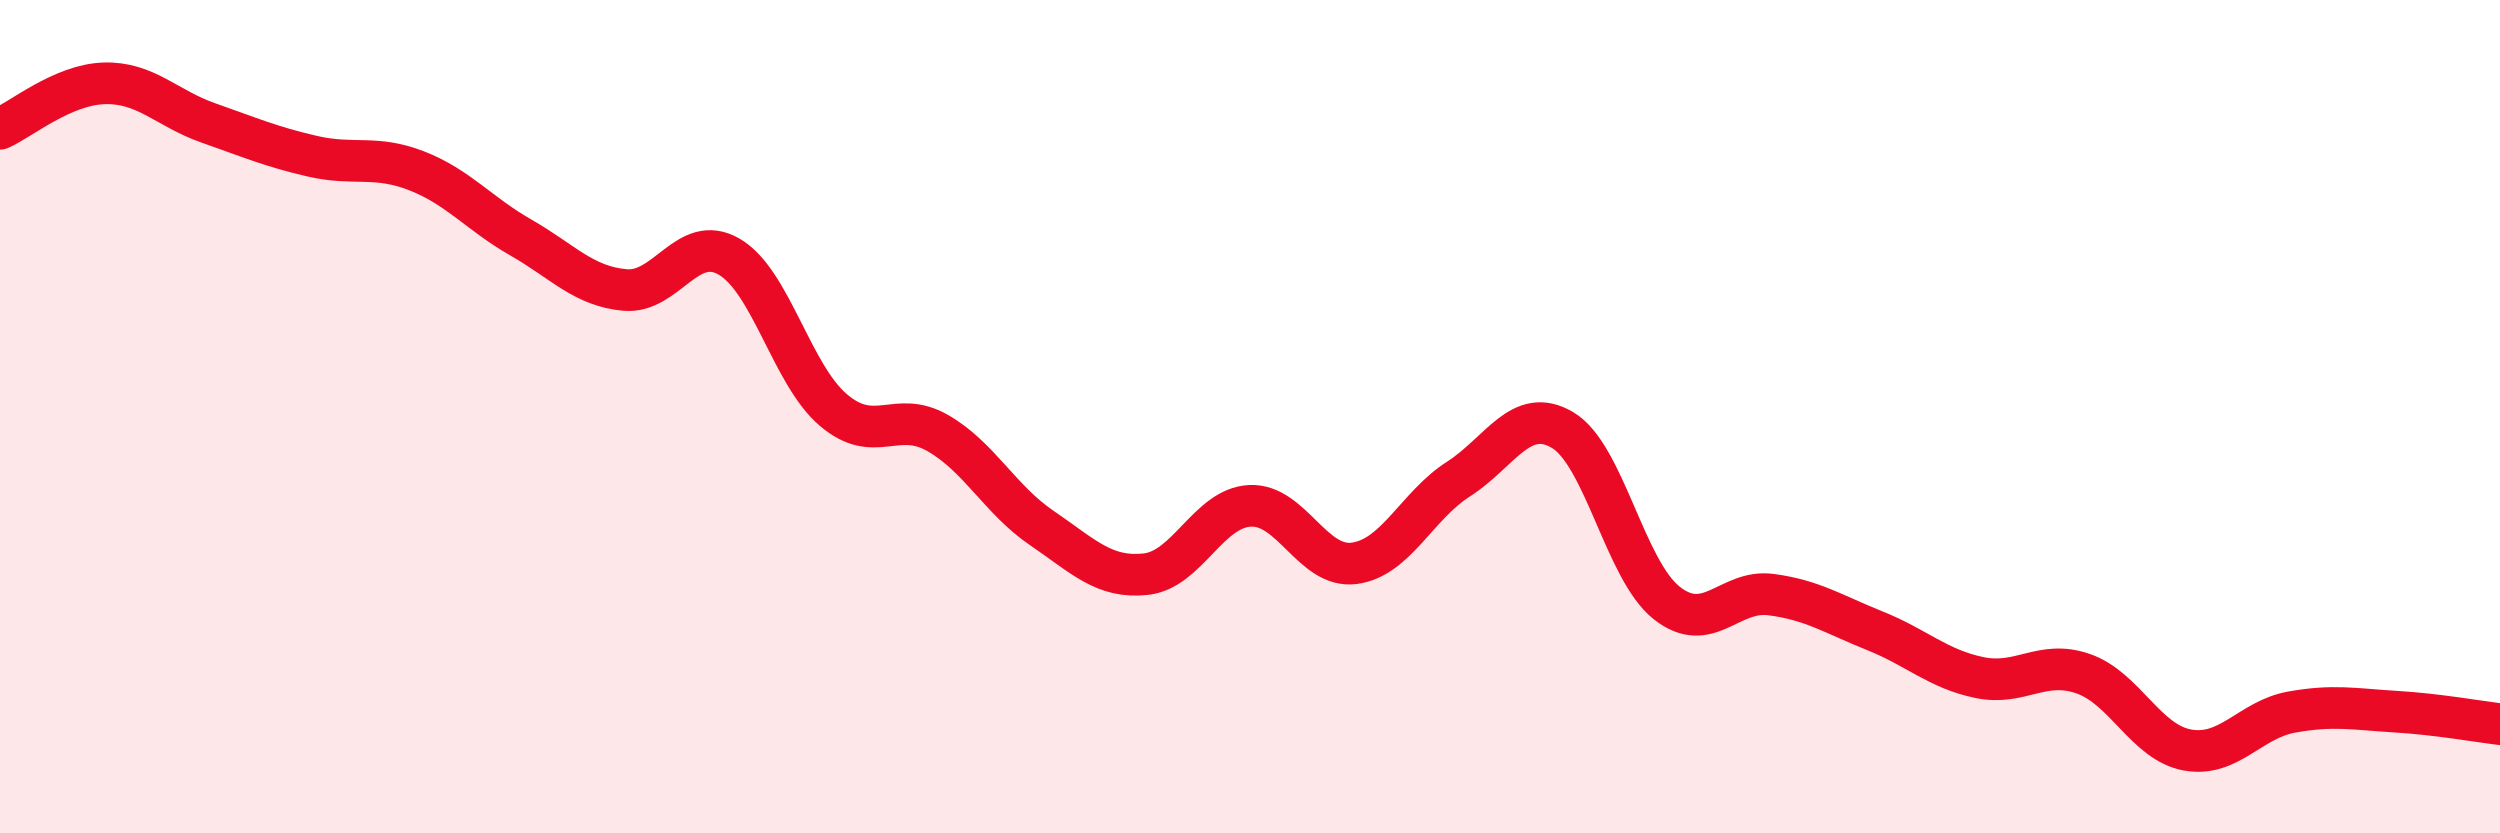
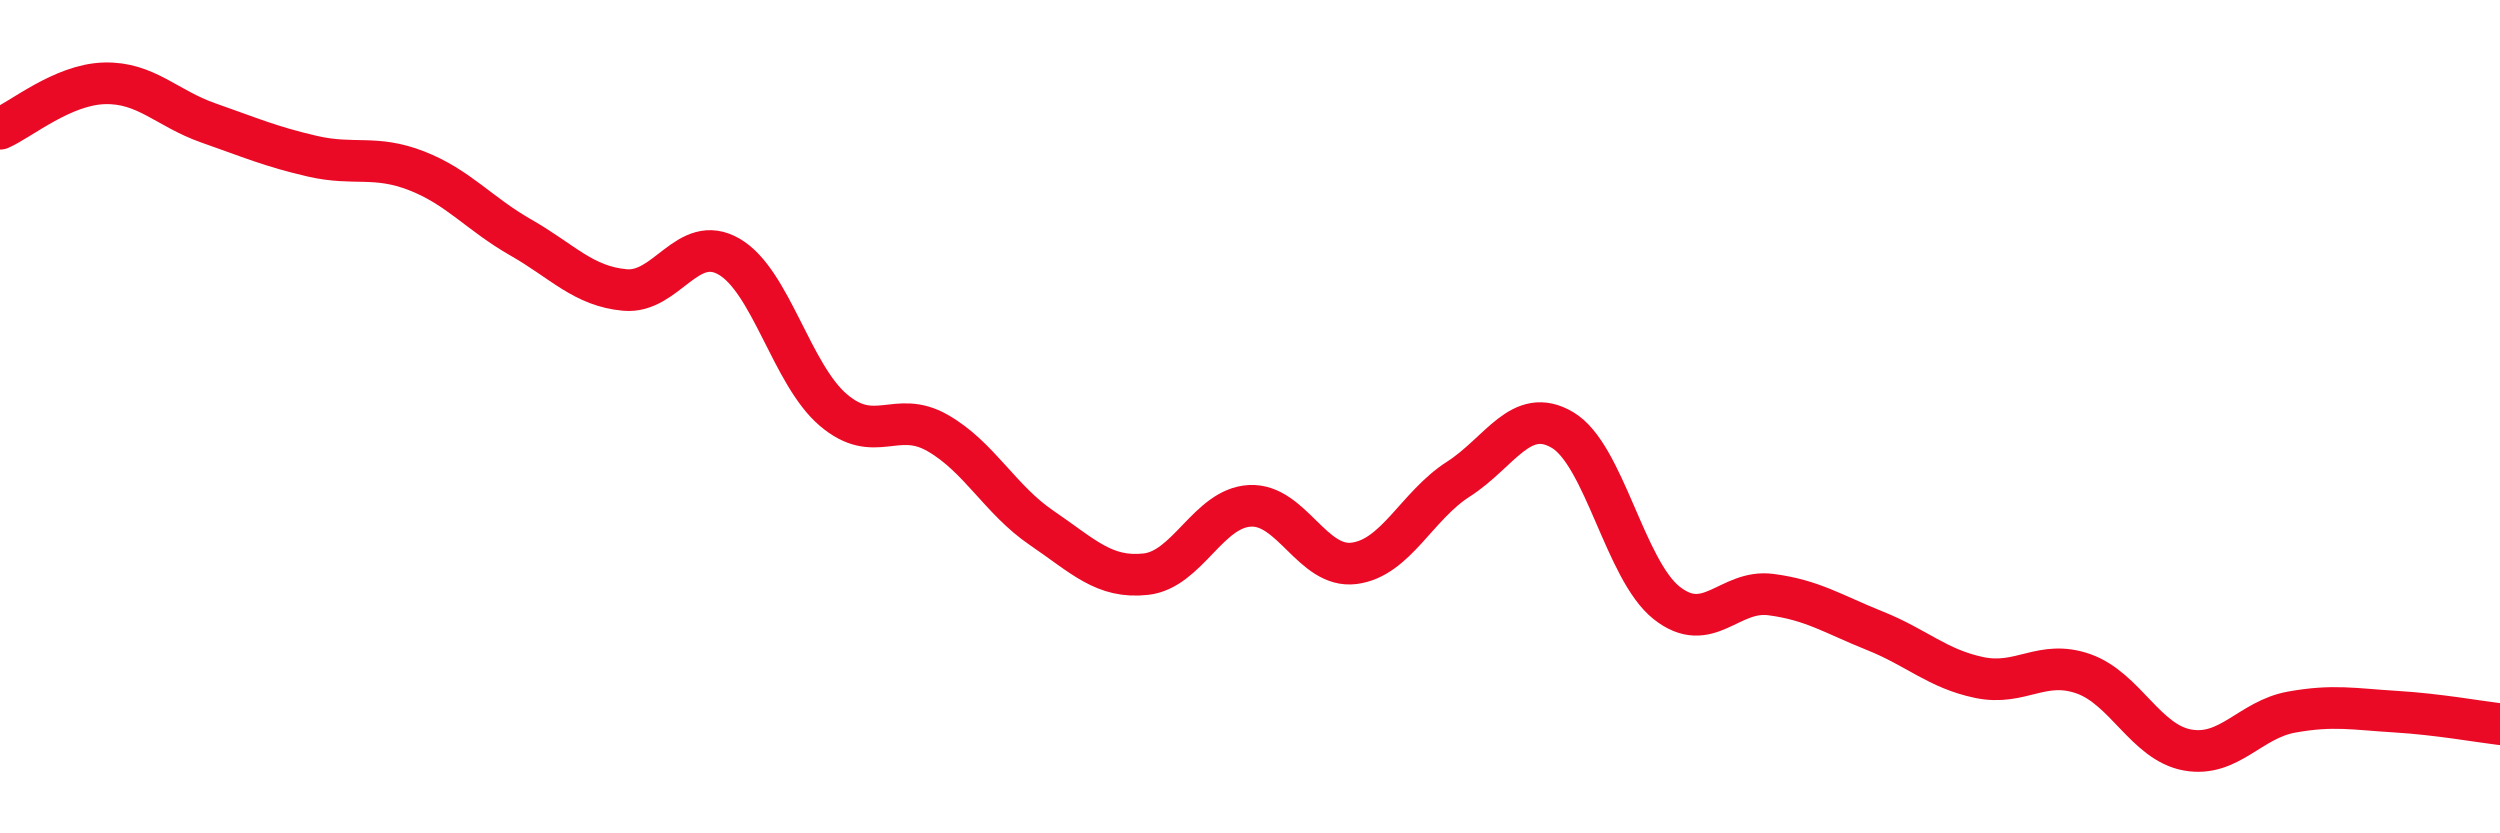
<svg xmlns="http://www.w3.org/2000/svg" width="60" height="20" viewBox="0 0 60 20">
-   <path d="M 0,3.09 C 0.5,2.87 1.5,2.03 2.5,2 C 3.5,1.97 4,2.6 5,2.95 C 6,3.3 6.5,3.52 7.5,3.75 C 8.5,3.98 9,3.71 10,4.1 C 11,4.49 11.5,5.13 12.5,5.7 C 13.5,6.27 14,6.87 15,6.96 C 16,7.05 16.5,5.58 17.5,6.16 C 18.5,6.74 19,8.99 20,9.84 C 21,10.69 21.5,9.82 22.5,10.39 C 23.5,10.96 24,11.99 25,12.67 C 26,13.35 26.5,13.89 27.5,13.78 C 28.5,13.67 29,12.19 30,12.14 C 31,12.09 31.5,13.65 32.5,13.52 C 33.5,13.39 34,12.14 35,11.5 C 36,10.86 36.5,9.73 37.5,10.32 C 38.5,10.91 39,13.68 40,14.47 C 41,15.26 41.5,14.14 42.5,14.27 C 43.5,14.4 44,14.74 45,15.14 C 46,15.54 46.5,16.05 47.5,16.26 C 48.5,16.47 49,15.82 50,16.17 C 51,16.52 51.5,17.82 52.5,18 C 53.5,18.18 54,17.27 55,17.09 C 56,16.91 56.5,17.02 57.5,17.08 C 58.5,17.14 59.5,17.32 60,17.38L60 20L0 20Z" fill="#EB0A25" opacity="0.1" stroke-linecap="round" stroke-linejoin="round" />
  <path d="M 0,3.09 C 0.5,2.87 1.5,2.03 2.5,2 C 3.5,1.97 4,2.6 5,2.95 C 6,3.3 6.5,3.52 7.5,3.75 C 8.5,3.98 9,3.71 10,4.1 C 11,4.49 11.5,5.13 12.5,5.7 C 13.5,6.27 14,6.87 15,6.96 C 16,7.05 16.5,5.58 17.5,6.16 C 18.5,6.74 19,8.99 20,9.84 C 21,10.69 21.5,9.82 22.5,10.39 C 23.5,10.96 24,11.99 25,12.67 C 26,13.35 26.5,13.89 27.5,13.78 C 28.5,13.67 29,12.19 30,12.14 C 31,12.09 31.5,13.65 32.5,13.52 C 33.5,13.39 34,12.14 35,11.5 C 36,10.86 36.5,9.73 37.5,10.32 C 38.5,10.91 39,13.68 40,14.47 C 41,15.26 41.5,14.14 42.5,14.27 C 43.5,14.4 44,14.74 45,15.14 C 46,15.54 46.5,16.05 47.5,16.26 C 48.5,16.47 49,15.82 50,16.17 C 51,16.52 51.5,17.82 52.5,18 C 53.5,18.18 54,17.27 55,17.09 C 56,16.91 56.5,17.02 57.5,17.08 C 58.5,17.14 59.5,17.32 60,17.38" stroke="#EB0A25" stroke-width="1" fill="none" stroke-linecap="round" stroke-linejoin="round" />
</svg>